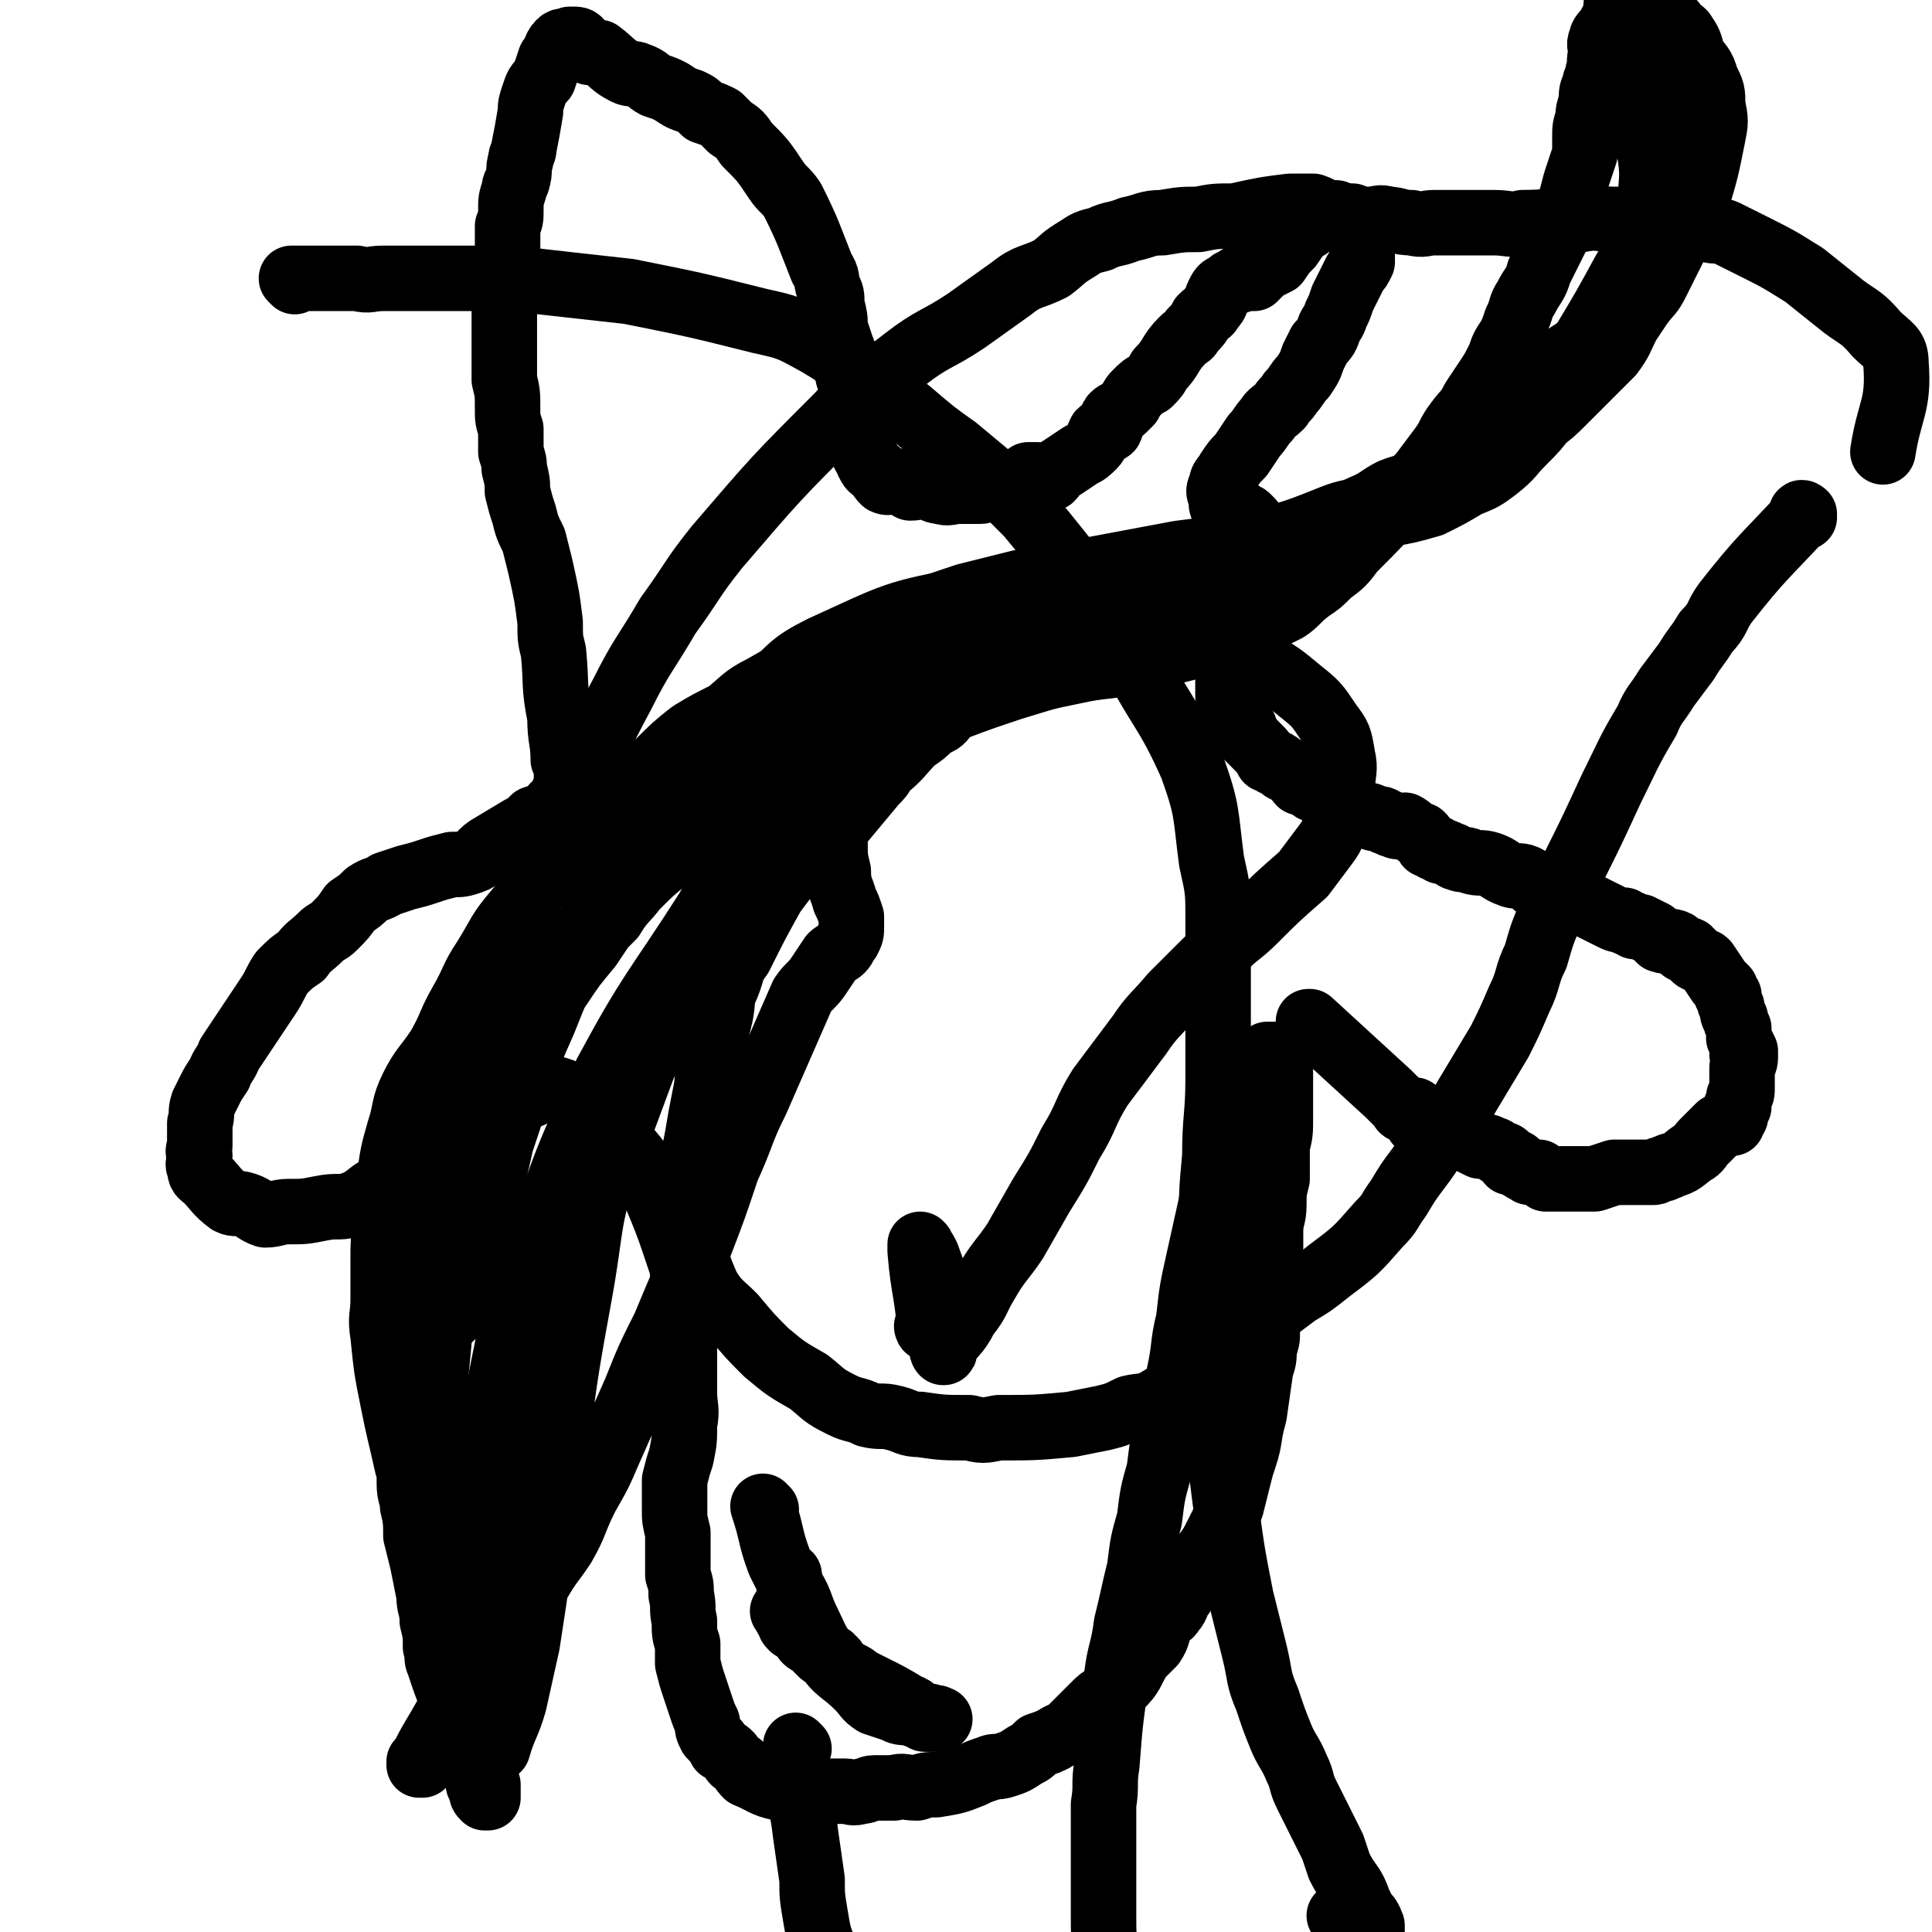
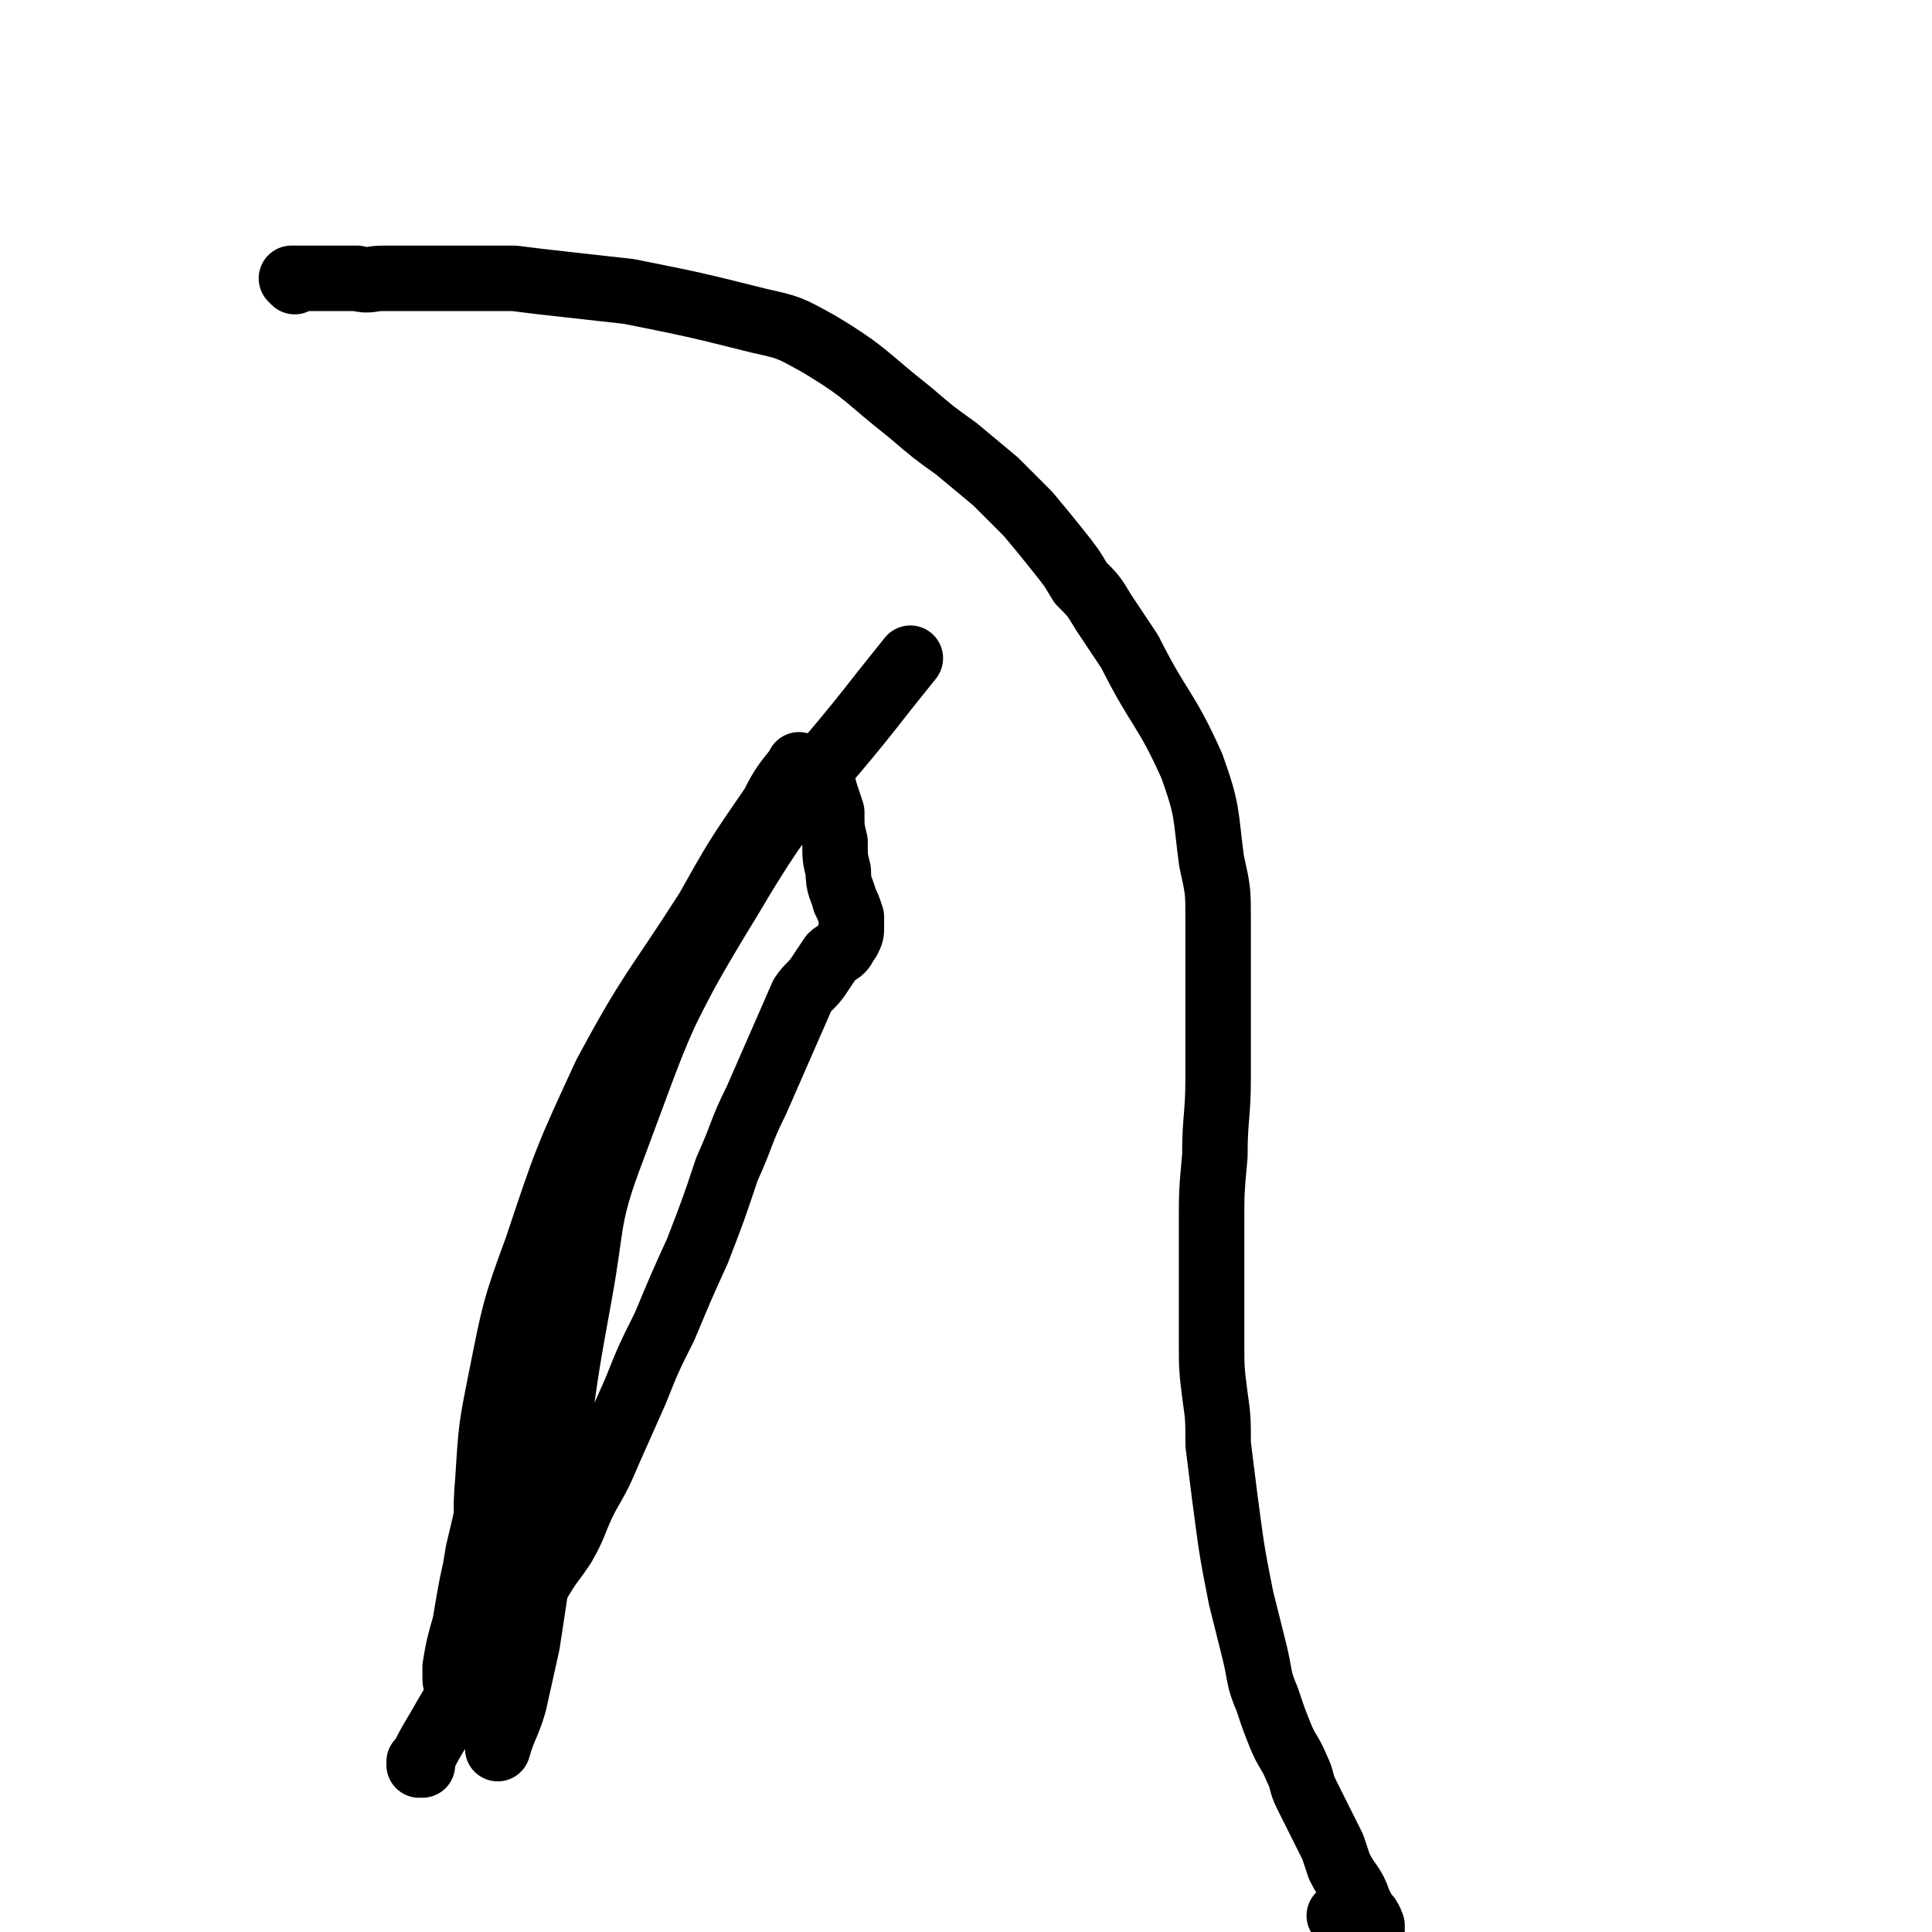
<svg xmlns="http://www.w3.org/2000/svg" viewBox="0 0 590 590" version="1.1">
  <g fill="none" stroke="#000000" stroke-width="20" stroke-linecap="round" stroke-linejoin="round">
-     <path d="M401,313c-1,-1 -1,-1 -1,-1 -1,0 0,0 0,0 12,11 12,11 24,22 1,1 1,1 2,2 1,1 1,1 2,2 0,0 0,1 1,1 1,0 2,0 3,0 1,1 0,3 1,4 1,0 1,0 2,0 1,0 1,0 2,0 1,1 1,1 2,1 1,1 1,0 2,0 1,1 0,2 1,2 1,1 1,0 3,0 0,0 0,0 1,1 1,0 1,0 2,1 2,1 2,1 4,2 2,0 2,0 4,1 1,0 1,1 2,1 1,1 1,0 2,1 1,1 0,1 1,2 1,0 1,0 2,0 1,1 0,1 1,1 1,1 1,1 2,1 1,1 1,1 1,1 2,0 2,0 3,0 1,1 1,1 2,2 0,0 0,0 1,0 1,0 1,0 3,0 1,0 1,0 2,0 2,0 2,0 4,0 3,0 3,0 5,0 3,-1 3,-1 6,-2 2,0 3,0 5,0 2,0 2,0 4,0 2,0 2,0 3,0 1,0 1,-1 3,-1 1,-1 1,0 2,-1 4,-1 4,-2 7,-4 2,-1 2,-2 3,-3 1,-1 1,-1 3,-3 1,-1 1,-1 2,-2 1,0 1,-1 2,-1 0,-1 1,0 1,0 1,0 1,0 1,0 0,-1 0,-1 0,-2 0,0 0,0 0,0 0,0 0,0 0,0 1,0 1,0 1,0 0,-1 0,-1 0,-2 0,-1 0,-1 1,-1 0,-1 0,-2 0,-3 1,-1 1,-1 1,-3 0,-2 0,-2 0,-4 0,-1 0,-1 0,-2 1,-2 1,-2 1,-4 0,0 0,0 0,0 0,0 0,0 0,0 0,1 0,0 -1,0 0,0 1,-1 1,-1 -1,-2 -1,-2 -2,-4 0,0 0,0 0,-1 0,-1 0,-1 0,-2 -1,-2 -1,-2 -1,-3 -1,-1 -1,-2 -1,-3 0,-1 -1,-1 -1,-3 0,0 0,0 0,-1 0,0 -1,0 -1,-1 0,0 0,-1 0,-1 -1,-1 -1,-1 -2,-2 -2,-3 -2,-3 -4,-6 -1,-1 -1,0 -2,-1 -1,0 -1,0 -2,-1 0,-1 0,-1 -1,-1 0,-1 0,-1 -1,-1 0,0 -1,0 -1,0 -1,-1 -1,-1 -2,-2 -2,-1 -2,0 -5,-1 -1,-1 -1,-1 -2,-2 -2,-1 -2,-1 -4,-2 -1,0 -1,0 -1,0 -1,0 -1,0 -2,-1 -1,0 -1,0 -2,-1 -2,0 -2,0 -4,-1 -2,-1 -2,-1 -4,-2 -2,-1 -2,-1 -4,-2 -1,0 -1,0 -3,-1 -4,-1 -3,-2 -7,-3 -2,-1 -2,0 -4,-1 -2,-1 -2,-2 -4,-3 -2,-1 -3,0 -5,-1 -3,-1 -3,-2 -6,-3 -3,-1 -3,0 -6,-1 -2,-1 -2,0 -4,-1 -1,0 -1,-1 -2,-1 -2,-1 -2,-1 -3,-1 -1,-1 -1,-1 -2,-1 -1,-1 -1,-1 -2,-1 -1,-2 -1,-2 -2,-3 -3,-1 -3,-2 -5,-3 -2,0 -2,1 -3,0 -2,0 -1,-1 -3,-1 -1,-1 -1,-1 -3,-1 -1,0 -1,-1 -2,-1 -1,0 -1,0 -2,0 0,0 0,0 -1,0 -1,0 -1,0 -2,0 -1,0 -1,-1 -2,-2 -1,-1 -1,-1 -2,-1 0,-1 -1,-1 -2,-1 0,-1 -1,-1 -1,-2 -2,-1 -1,-1 -3,-2 -1,-1 -1,0 -2,0 -1,-1 -1,-2 -2,-2 -1,0 -1,0 -2,0 -1,-1 -1,-2 -3,-3 0,-1 0,0 -1,-1 -1,0 -1,0 -2,-1 -1,-1 -1,-1 -2,-1 -1,-1 -1,-1 -2,-1 -1,-2 -1,-2 -3,-4 0,0 0,0 -1,-1 -1,-1 -1,-1 -2,-2 0,-1 0,-1 -1,-1 0,-1 0,-1 0,-2 -1,-1 -1,-1 -1,-2 -1,-1 -1,-1 -1,-2 -1,0 -1,0 -1,-1 -1,-1 0,-2 -1,-3 0,0 0,0 -1,-1 0,0 0,0 0,-1 0,0 1,0 0,0 0,-1 0,-1 0,-2 0,0 0,-1 0,-1 0,-1 0,-1 0,-1 0,-2 0,-2 0,-4 2,-6 2,-6 4,-11 2,-4 2,-3 4,-7 1,-3 1,-3 2,-6 1,-1 1,-1 1,-2 1,-1 1,-1 1,-3 0,-1 0,-1 0,-3 0,-1 0,-1 0,-2 0,-1 0,-2 0,-3 0,0 -1,0 -1,-1 -1,-1 -1,-1 -1,-2 -1,-1 -1,-1 -1,-2 -1,-2 -1,-2 -3,-4 -1,-1 -1,0 -2,-1 0,0 0,0 0,0 -1,-1 -1,-1 -2,-2 -1,0 -1,0 -2,0 0,0 0,0 -1,0 0,0 0,0 0,0 -1,0 -1,-1 -1,-1 0,-1 0,-1 0,-2 -1,-2 -1,-2 0,-4 0,-2 1,-2 2,-4 2,-3 2,-3 4,-5 2,-3 2,-3 4,-6 2,-2 2,-3 4,-5 1,-2 2,-2 4,-4 1,-2 2,-2 3,-4 2,-2 2,-3 4,-5 2,-3 2,-3 3,-6 1,-2 1,-2 2,-4 2,-2 2,-2 3,-5 1,-2 1,-1 2,-4 1,-2 1,-2 2,-5 2,-4 2,-4 4,-8 1,-1 1,-1 2,-3 0,-1 0,-1 0,-3 0,-1 0,-1 0,-2 0,-1 1,-1 0,-1 0,-1 0,-1 0,-2 0,-1 0,-1 -1,-2 0,-1 0,-1 -1,-2 -2,-1 -3,-1 -6,-2 0,-1 0,-1 0,-1 -3,1 -4,1 -6,2 -2,2 -2,2 -4,3 -2,2 -2,2 -4,5 -2,2 -2,2 -4,5 -2,1 -2,1 -4,2 -1,1 -1,1 -3,3 -1,0 -1,0 -3,0 -1,1 -1,0 -2,0 0,1 0,1 -1,1 -1,0 -1,0 -2,1 -2,1 -2,1 -3,3 -1,2 0,2 -2,4 -1,2 -1,1 -3,3 -1,2 -1,2 -3,4 -1,2 -1,1 -3,3 -4,4 -3,5 -7,9 -1,2 -1,2 -3,4 -2,1 -2,1 -4,3 -1,1 -1,1 -2,3 -1,1 -1,1 -2,2 -1,1 -2,1 -3,2 -1,1 0,2 -1,4 -1,1 -2,0 -3,1 -1,2 -1,3 -2,4 -2,2 -2,2 -4,3 -3,2 -3,2 -6,4 -2,1 -2,2 -3,3 -2,0 -2,-1 -4,-1 -2,0 -2,0 -3,0 -1,1 -1,1 -2,2 -1,1 -1,1 -3,1 -1,0 -1,0 -2,1 -2,0 -2,-1 -3,0 -1,0 -1,0 -3,0 -1,1 -1,1 -2,1 -2,0 -2,0 -3,0 -2,0 -2,0 -3,0 -3,0 -3,1 -6,0 -2,0 -2,-1 -4,-2 -2,0 -2,1 -5,1 -2,-1 -2,-2 -4,-2 -2,-1 -2,1 -4,0 -1,-1 -1,-1 -2,-3 -2,-1 -2,-1 -3,-3 0,-1 0,-1 -1,-2 -1,-2 -1,-2 -1,-3 0,-1 0,-1 0,-3 -1,-2 -1,-2 -1,-4 -1,-4 0,-4 -1,-8 -1,-3 -1,-3 -2,-6 0,-2 -1,-2 -1,-4 -1,-2 0,-3 -1,-5 -1,-3 -1,-3 -2,-6 0,-3 0,-3 -1,-7 0,-3 0,-3 -1,-5 -1,-3 0,-3 -2,-6 -4,-10 -4,-11 -9,-21 -2,-3 -3,-3 -5,-6 -4,-6 -4,-6 -9,-11 -2,-3 -2,-3 -5,-5 -1,-1 -1,-1 -3,-3 -2,-1 -2,-1 -5,-2 -2,-2 -2,-2 -4,-3 -3,-1 -3,-1 -6,-3 -2,-1 -2,-1 -5,-2 -2,-1 -2,-2 -5,-3 -2,-1 -2,0 -4,-1 -4,-2 -4,-3 -8,-6 -1,0 -1,0 -3,0 -1,-1 -1,-2 -3,-3 0,-1 -1,-1 -2,-1 0,0 0,0 -1,0 -1,1 -2,0 -3,1 -2,2 -1,3 -3,5 -1,3 -1,3 -2,6 -2,2 -2,2 -3,5 -1,3 -1,3 -1,5 -1,6 -1,6 -2,11 0,2 -1,2 -1,4 -1,3 0,3 -1,6 0,1 -1,1 -1,3 -1,3 -1,3 -1,6 0,3 0,3 -1,5 0,3 0,3 0,6 0,1 0,1 0,3 0,5 -1,5 -1,9 0,3 0,3 0,6 0,3 0,3 0,6 0,6 0,6 0,12 0,3 0,3 0,5 1,4 1,4 1,9 0,3 0,3 1,6 0,3 0,3 0,7 1,3 1,3 1,5 1,4 1,4 1,7 1,4 1,4 2,7 1,4 1,4 3,8 1,4 1,4 2,8 2,9 2,9 3,17 0,5 0,5 1,9 1,10 0,10 2,20 0,7 1,7 1,13 1,2 1,2 1,5 0,1 0,1 0,2 0,2 0,2 -1,3 0,2 0,2 -1,3 -2,1 -2,1 -3,3 -2,1 -2,1 -5,2 -2,2 -2,2 -4,3 -5,3 -5,3 -10,6 -3,2 -2,3 -5,4 -3,1 -3,1 -6,1 -4,1 -4,1 -7,2 -3,1 -3,1 -7,2 -3,1 -3,1 -6,2 -3,2 -3,1 -6,3 -2,2 -2,2 -5,4 -2,3 -2,3 -5,6 -2,2 -2,1 -4,3 -3,3 -4,3 -6,6 -3,2 -3,2 -6,5 -2,3 -2,4 -4,7 -2,3 -2,3 -4,6 -4,6 -4,6 -8,12 -1,3 -2,3 -3,6 -2,3 -2,3 -3,5 -1,2 -1,2 -2,4 -1,3 0,3 -1,6 0,1 0,1 0,3 0,2 0,2 0,4 0,1 -1,1 0,3 0,2 -1,2 0,4 0,2 1,2 2,3 3,3 3,4 7,7 2,1 2,0 5,1 3,1 3,2 6,3 3,0 4,-1 7,-1 5,0 5,0 10,-1 5,-1 5,0 9,-1 6,-2 5,-4 11,-6 5,-2 5,-1 10,-3 5,-2 5,-2 9,-4 4,-3 4,-3 8,-6 2,-1 2,-1 4,-3 1,-2 1,-3 3,-5 2,-2 1,-3 3,-4 4,-2 4,-1 8,-3 1,-1 1,-1 3,-2 1,0 1,0 2,1 1,0 1,-1 3,0 1,0 1,1 3,1 1,1 1,0 3,1 1,1 1,2 3,3 1,1 2,1 3,3 2,2 2,2 4,4 2,3 2,2 4,5 5,6 5,6 8,12 5,12 5,12 9,24 1,4 0,4 1,9 0,4 0,4 0,9 0,6 0,6 0,11 0,5 0,5 0,10 0,5 1,5 0,10 0,5 0,5 -1,10 -1,3 -1,3 -2,7 0,4 0,4 0,9 0,3 0,3 1,7 0,7 0,7 0,13 1,3 1,3 1,6 1,4 0,4 1,8 0,4 0,4 1,7 0,3 0,3 0,6 1,4 1,4 2,7 1,3 1,3 2,6 1,3 1,3 2,5 0,2 0,2 1,4 2,2 2,2 3,4 2,1 2,1 3,2 1,2 1,2 3,3 1,2 1,2 2,3 5,2 5,3 10,4 2,0 3,-1 5,0 3,0 3,1 6,1 2,1 2,0 5,0 2,0 2,0 4,0 2,0 2,1 5,0 2,0 2,-1 4,-1 3,0 3,0 6,0 3,-1 3,0 7,0 3,-1 3,-1 6,-1 6,-1 6,-1 11,-3 2,-1 2,-1 5,-2 2,-1 2,0 5,-1 3,-1 3,-1 6,-3 2,-1 2,-1 4,-3 3,-1 3,-1 5,-2 3,-2 3,-1 5,-3 2,-2 2,-2 4,-4 2,-2 2,-2 3,-3 2,-2 2,-2 4,-3 2,-1 2,-1 4,-3 4,-4 3,-4 6,-9 2,-2 2,-2 4,-4 2,-3 1,-3 3,-7 1,-2 2,-1 3,-3 2,-2 1,-3 3,-5 1,-2 1,-2 3,-4 2,-4 2,-4 3,-7 3,-4 3,-4 5,-8 2,-4 2,-4 4,-8 1,-4 1,-4 2,-8 1,-4 1,-4 2,-7 2,-6 1,-6 3,-13 1,-7 1,-7 2,-14 1,-3 1,-3 1,-6 1,-3 1,-3 1,-5 0,-4 0,-4 0,-7 0,-3 0,-3 0,-6 1,-4 1,-4 1,-9 0,-4 0,-4 0,-9 0,-4 1,-4 1,-8 0,-4 0,-4 1,-8 0,-5 0,-5 0,-10 1,-4 1,-4 1,-9 0,-6 0,-6 0,-13 0,-2 0,-2 -1,-4 0,0 0,0 0,-1 -1,0 -1,0 -1,-1 0,0 0,0 0,0 0,0 0,0 0,0 -1,0 -1,0 -1,0 0,0 0,0 0,0 0,0 0,0 0,0 0,1 -1,0 -1,0 0,0 1,0 1,0 -4,7 -6,6 -9,13 -3,7 -2,8 -4,16 -3,8 -3,8 -5,16 -2,9 -2,9 -4,18 -2,9 -2,9 -3,18 -2,8 -1,8 -3,17 -1,7 -2,6 -3,13 -2,8 -2,8 -3,16 -2,7 -2,7 -3,15 -2,7 -2,7 -3,15 -2,8 -2,9 -4,17 -1,8 -2,8 -3,16 -2,14 -2,14 -3,27 -1,6 0,6 -1,12 0,6 0,6 0,12 0,6 0,6 0,11 0,6 0,6 0,11 0,6 0,6 1,11 1,6 1,5 3,11 1,5 1,5 3,11 1,5 1,5 2,11 2,5 2,5 3,11 1,3 0,3 1,6 0,1 1,1 1,2 0,0 0,0 0,0 1,0 0,-1 0,-1 " />
-     <path d="M244,534c0,0 -1,-1 -1,-1 0,0 0,0 0,1 0,0 0,0 0,0 0,4 0,4 0,7 1,10 2,10 3,19 1,7 1,7 2,14 0,5 0,5 1,11 1,6 1,6 3,11 1,5 1,5 3,9 1,5 2,5 3,9 1,4 1,5 2,9 1,3 2,3 3,6 1,3 1,3 3,7 1,2 1,2 2,5 1,2 1,2 2,4 1,1 1,1 2,3 " />
-     <path d="M234,461c0,0 -1,-1 -1,-1 0,0 0,0 0,0 3,9 2,9 5,17 2,4 2,4 4,8 3,5 2,5 5,11 2,4 2,5 5,9 4,6 5,5 10,10 3,3 2,3 5,5 3,1 3,1 6,2 2,1 2,1 5,1 2,1 2,1 4,1 0,1 0,1 1,1 1,0 1,0 3,0 0,0 0,0 0,0 0,0 0,0 0,0 0,0 0,0 0,0 0,0 0,0 1,0 0,0 0,0 0,0 0,0 -1,0 -1,0 0,-1 0,0 1,0 0,0 0,0 0,0 0,0 0,0 -1,0 -2,-1 -2,-1 -4,-1 -3,-1 -2,-2 -5,-3 -5,-3 -5,-3 -11,-6 -2,-1 -2,-1 -4,-2 -1,-1 -1,-1 -3,-2 -1,0 -1,0 -2,-1 -1,-1 -1,-1 -2,-2 0,-1 0,-1 -1,-1 0,-1 0,-1 -1,-1 -1,-1 -1,-1 -2,-1 -2,-2 -2,-2 -3,-3 -2,-1 -2,-1 -3,-3 -2,-1 -1,-1 -3,-2 -1,-1 -1,-1 -1,-3 -1,0 -1,0 -1,-1 0,0 0,0 0,0 0,0 -1,-1 -1,-1 0,0 1,1 1,1 1,-4 1,-4 1,-8 1,-2 0,-2 0,-4 " />
-     <path d="M284,406c0,0 -1,-1 -1,-1 0,0 0,1 1,1 0,0 0,0 0,0 0,0 -1,-1 -1,-1 0,0 1,1 1,1 -1,-12 -2,-12 -3,-24 0,-1 0,-1 0,-2 0,0 0,0 0,0 1,1 0,0 0,0 0,0 0,0 0,0 0,0 0,0 0,0 2,3 2,3 3,6 1,2 0,2 1,5 0,2 1,2 1,4 1,2 1,2 1,5 1,2 1,2 1,4 0,3 0,3 0,6 0,1 0,1 0,2 0,0 0,0 0,1 0,0 0,0 0,0 1,0 0,-1 0,-1 0,0 0,0 0,1 0,0 0,0 0,0 1,0 -1,0 0,-1 3,-5 4,-4 7,-10 4,-5 3,-5 6,-10 4,-7 5,-7 9,-13 4,-7 4,-7 8,-14 5,-8 5,-8 9,-16 5,-8 4,-9 9,-17 6,-8 6,-8 12,-16 4,-6 5,-6 10,-12 4,-4 4,-4 8,-8 4,-4 4,-4 8,-7 4,-4 5,-4 9,-8 7,-7 7,-7 15,-14 3,-4 3,-4 6,-8 3,-4 3,-4 4,-9 2,-4 2,-5 2,-10 0,-4 1,-5 0,-9 -1,-6 -1,-6 -4,-10 -4,-6 -4,-6 -9,-10 -6,-5 -6,-5 -13,-9 -8,-5 -8,-6 -16,-9 -11,-5 -11,-4 -22,-6 -13,-3 -13,-2 -25,-3 -12,-1 -13,-4 -24,-1 -24,4 -24,5 -46,15 -10,5 -9,6 -17,13 -8,6 -8,6 -15,13 -6,7 -6,7 -12,15 -6,9 -6,9 -12,18 -5,9 -5,9 -11,18 -5,9 -5,9 -10,18 -4,9 -4,9 -8,19 -4,9 -4,9 -7,19 -3,9 -3,9 -6,18 -2,9 -2,9 -4,18 -4,15 -4,15 -8,29 -1,3 -1,4 -3,6 -1,1 -1,0 -3,0 0,0 0,1 0,0 0,0 -1,0 -1,-1 1,-5 0,-5 1,-9 4,-16 4,-16 8,-31 2,-9 1,-9 3,-18 2,-8 2,-8 3,-17 2,-10 2,-10 4,-19 2,-10 2,-10 5,-20 3,-11 3,-11 7,-22 6,-13 6,-13 12,-26 6,-13 6,-14 13,-27 6,-12 7,-12 14,-24 8,-11 7,-11 15,-21 18,-21 18,-21 37,-40 9,-10 10,-9 20,-17 9,-7 10,-6 19,-12 7,-5 7,-5 14,-10 5,-4 6,-3 12,-6 4,-3 3,-3 8,-6 3,-2 3,-2 7,-3 4,-2 4,-1 9,-3 5,-1 5,-2 10,-2 6,-1 6,-1 11,-1 5,-1 5,-1 11,-1 9,-2 9,-2 17,-3 4,0 4,0 7,0 3,1 3,2 5,2 3,1 3,1 7,1 2,1 2,1 5,1 3,0 3,-1 6,0 3,0 3,1 7,1 4,1 4,0 7,0 5,0 5,0 9,0 4,0 4,0 9,0 5,0 5,1 9,0 9,0 9,-1 18,-1 5,-1 5,0 10,0 5,0 5,0 9,0 4,0 4,-1 7,0 3,0 3,1 6,1 3,1 3,1 6,2 3,1 4,0 6,1 4,2 4,2 8,4 8,4 8,4 16,9 5,4 5,4 10,8 6,5 7,4 12,10 4,4 6,4 6,9 1,13 -2,14 -4,27 " />
-     <path d="M551,158c0,-1 -1,-1 -1,-1 0,-1 1,0 1,0 -12,13 -13,13 -24,27 -3,4 -2,5 -6,9 -3,5 -3,4 -6,9 -3,4 -3,4 -6,8 -3,5 -4,5 -6,10 -6,10 -6,11 -11,21 -6,13 -6,13 -12,25 -3,6 -4,6 -6,12 -3,7 -3,7 -5,14 -3,6 -2,7 -5,13 -3,7 -3,7 -6,13 -3,5 -3,5 -6,10 -3,5 -3,5 -6,10 -3,5 -3,5 -7,10 -3,5 -3,5 -6,9 -3,4 -3,4 -6,9 -3,4 -2,4 -6,8 -7,8 -7,8 -15,14 -5,4 -5,4 -10,7 -4,3 -4,3 -8,6 -5,3 -4,3 -9,7 -4,3 -4,3 -9,6 -4,4 -4,5 -8,8 -4,3 -4,3 -9,6 -4,2 -4,1 -8,2 -4,2 -4,2 -8,3 -5,1 -5,1 -10,2 -11,1 -11,1 -22,1 -5,1 -5,1 -9,0 -8,0 -8,0 -15,-1 -4,0 -4,-1 -8,-2 -4,-1 -4,0 -8,-1 -4,-2 -4,-1 -8,-3 -6,-3 -5,-3 -10,-7 -7,-4 -7,-4 -13,-9 -5,-5 -5,-5 -10,-11 -4,-4 -5,-4 -8,-9 -3,-7 -3,-7 -4,-15 -1,-5 0,-5 0,-9 0,-6 -1,-6 0,-11 0,-6 0,-6 1,-11 1,-6 1,-6 2,-11 1,-5 1,-5 1,-9 1,-4 1,-4 2,-8 1,-5 1,-5 2,-9 1,-5 0,-5 2,-9 2,-5 1,-5 4,-9 5,-10 5,-10 10,-19 3,-4 3,-4 6,-8 2,-3 2,-3 5,-5 3,-3 3,-3 5,-5 3,-2 3,-2 5,-4 5,-6 5,-6 10,-12 2,-2 2,-2 3,-4 5,-4 5,-5 9,-9 3,-2 3,-2 5,-4 3,-2 3,-1 5,-4 3,-2 2,-2 5,-5 2,-2 2,-2 4,-3 2,-2 2,-1 4,-3 2,-2 2,-3 4,-5 2,-1 2,0 4,-1 2,-1 1,-1 3,-2 2,-2 2,-2 4,-3 2,-1 2,-1 4,-3 2,-1 2,-1 5,-2 6,-3 6,-3 13,-5 4,-1 4,-1 8,-2 4,-1 4,-1 8,-1 4,-1 4,0 8,-1 4,-1 4,-2 8,-3 4,-1 4,0 9,-1 5,-1 5,-2 10,-4 5,-2 5,-2 10,-4 5,-3 5,-3 10,-6 5,-2 5,-1 9,-4 8,-4 8,-4 15,-9 3,-2 4,-2 7,-3 3,-2 3,-2 6,-4 3,-2 3,-2 7,-4 4,-2 4,-1 8,-4 4,-3 4,-3 8,-7 4,-3 4,-3 8,-7 4,-4 4,-4 8,-8 3,-3 3,-3 6,-6 3,-4 3,-5 5,-9 2,-3 2,-3 4,-6 3,-4 3,-3 5,-7 2,-4 2,-4 4,-8 2,-4 2,-4 4,-8 2,-4 3,-4 4,-8 3,-10 3,-10 5,-20 1,-5 1,-5 0,-10 0,-4 0,-4 -2,-8 -1,-4 -2,-4 -4,-7 -1,-4 -1,-4 -3,-7 -1,-1 -2,-1 -3,-3 -1,-1 -1,-1 -2,-2 -2,-1 -2,-1 -5,-2 -1,0 -1,0 -3,-1 -2,-1 -2,-1 -5,-2 0,0 0,0 -1,0 0,0 0,0 0,0 0,0 0,0 0,0 0,1 0,0 -1,0 0,0 1,0 1,0 0,0 0,0 0,0 0,1 0,0 -1,0 0,0 1,0 1,0 0,0 0,0 0,0 0,1 0,-1 -1,0 -1,2 0,3 -1,7 0,0 -1,0 -1,0 -1,2 0,2 -1,3 0,1 0,0 0,1 0,0 0,0 0,0 0,0 -1,-1 -1,-1 0,0 1,0 1,1 0,0 0,0 0,0 0,0 0,-1 -1,-1 0,0 -1,1 -1,2 -1,2 0,2 0,4 -1,3 0,3 -1,6 0,2 -1,2 -1,4 -1,2 -1,2 -1,5 -1,3 -1,3 -1,5 -1,3 -1,3 -1,6 0,2 0,2 0,5 -1,3 -1,3 -2,6 -1,3 -1,3 -2,7 -1,3 -1,3 -2,5 -1,3 -1,3 -2,6 -3,6 -3,6 -6,12 -1,4 -2,4 -4,8 -2,3 -1,3 -3,7 -1,3 -1,3 -2,5 -2,3 -2,3 -3,6 -2,4 -2,4 -4,7 -2,3 -2,3 -4,6 -2,4 -2,3 -5,7 -3,4 -2,4 -5,8 -3,4 -3,4 -6,8 -3,3 -3,3 -6,7 -7,8 -7,8 -15,16 -3,4 -3,4 -7,7 -3,3 -3,3 -6,5 -4,3 -4,4 -7,6 -4,2 -4,2 -8,4 -6,2 -5,3 -11,5 -6,2 -6,1 -12,3 -8,2 -8,2 -16,4 -9,2 -9,1 -18,3 -10,2 -9,2 -19,5 -9,3 -9,3 -17,6 -19,5 -19,3 -37,11 -15,6 -15,7 -29,16 -12,9 -11,9 -22,19 -5,4 -5,4 -10,9 -3,4 -4,4 -7,9 -4,4 -4,4 -8,8 -3,4 -3,4 -6,8 -4,4 -4,4 -7,8 -4,5 -4,5 -7,10 -3,5 -3,5 -6,10 -7,11 -7,11 -14,22 -3,6 -3,6 -6,12 -2,6 -3,6 -5,11 -1,5 -1,6 -2,11 -1,6 0,6 -1,11 0,6 -1,6 -1,11 -1,5 0,5 0,11 0,4 0,4 0,9 0,4 0,4 0,8 0,3 0,3 0,6 0,6 1,6 1,12 0,2 0,2 0,5 0,4 1,4 1,7 1,4 1,5 1,9 1,4 1,4 2,8 1,5 1,5 2,10 0,4 1,4 1,8 1,4 1,4 1,8 1,3 0,3 1,5 2,6 2,6 4,11 1,3 1,3 2,6 1,2 1,2 2,5 1,3 1,3 1,6 1,2 1,2 1,3 1,3 1,2 2,5 0,1 0,1 1,2 0,2 0,2 1,3 0,0 0,0 1,0 0,0 0,0 0,0 0,-2 0,-2 0,-4 -1,-2 -1,-2 -1,-3 -1,-1 -1,-1 -2,-3 0,0 0,0 0,-1 -1,-1 -1,-1 -1,-2 0,-2 0,-2 -1,-4 0,-3 0,-3 -1,-5 -1,-2 -1,-2 -1,-4 -1,-3 -1,-3 -2,-6 -1,-6 -1,-6 -2,-13 0,-3 -1,-3 -1,-7 -1,-4 -1,-4 -1,-8 -1,-4 -1,-4 -2,-8 -1,-4 0,-4 -1,-8 -1,-4 -1,-4 -2,-8 -1,-4 -1,-4 -1,-8 -1,-4 -1,-4 0,-8 0,-8 0,-8 1,-17 2,-11 2,-11 3,-22 1,-12 1,-12 2,-23 1,-6 1,-6 3,-11 1,-6 1,-6 3,-11 2,-6 1,-6 3,-11 3,-7 2,-7 5,-14 6,-13 6,-13 12,-25 4,-8 4,-7 9,-14 4,-6 4,-6 9,-12 4,-6 4,-6 8,-12 4,-6 4,-6 8,-11 4,-4 5,-4 9,-8 5,-4 4,-5 9,-8 5,-5 5,-4 11,-8 6,-5 6,-5 12,-10 10,-8 10,-7 20,-15 6,-4 6,-4 11,-7 5,-4 4,-4 9,-8 5,-3 5,-3 10,-5 6,-2 6,-1 11,-4 6,-2 6,-3 12,-5 5,-2 5,-2 10,-4 6,-2 6,-3 12,-5 7,-3 7,-3 14,-4 8,-2 8,-1 15,-2 8,-2 8,-2 15,-4 6,-2 6,-2 11,-4 10,-3 10,-3 20,-7 5,-2 5,-1 9,-3 5,-2 5,-3 9,-5 5,-2 5,-1 9,-3 4,-2 4,-2 8,-4 4,-3 3,-3 7,-6 3,-2 4,-2 7,-5 3,-3 3,-3 5,-6 3,-2 4,-1 6,-4 3,-3 2,-3 5,-6 3,-3 3,-3 5,-6 3,-3 4,-2 7,-6 6,-10 6,-10 12,-21 3,-5 3,-5 5,-11 3,-5 3,-5 5,-11 1,-6 1,-6 2,-12 1,-6 2,-6 2,-11 1,-6 0,-6 0,-11 0,-6 0,-6 -1,-11 -1,-5 -1,-5 -3,-10 -1,-3 -1,-3 -3,-5 -1,-2 -1,-3 -2,-4 -1,0 -1,0 -1,0 -1,-1 -1,-1 -2,-2 0,0 0,0 0,0 -2,3 -2,3 -4,5 -1,2 0,2 0,4 0,1 0,1 0,1 1,2 1,2 1,4 1,1 0,1 1,3 1,8 1,8 3,16 1,4 1,4 2,7 1,7 2,7 3,13 1,7 0,7 0,15 0,3 0,3 -1,6 0,3 1,3 0,6 -1,5 -2,5 -4,9 -2,4 -2,4 -4,8 -2,5 -2,4 -5,9 -3,4 -3,4 -6,8 -3,4 -3,4 -5,8 -4,5 -4,5 -7,10 -3,4 -3,4 -7,8 -4,4 -3,4 -8,8 -4,3 -4,3 -9,5 -5,3 -5,3 -11,6 -7,2 -7,2 -13,3 -9,2 -9,2 -17,4 -8,2 -8,2 -17,3 -7,2 -7,2 -15,3 -7,1 -7,1 -15,2 -16,3 -16,3 -32,6 -8,2 -9,1 -17,3 -8,2 -8,2 -16,4 -9,3 -9,3 -17,6 -8,3 -8,3 -16,7 -8,4 -7,4 -15,8 -7,3 -7,3 -14,7 -6,3 -6,4 -11,8 -6,3 -6,3 -11,6 -5,4 -5,4 -10,9 -5,4 -5,4 -10,9 -6,6 -6,5 -11,11 -11,12 -12,12 -22,25 -6,7 -5,7 -10,15 -4,6 -3,6 -7,13 -4,7 -3,7 -7,14 -4,6 -5,6 -8,12 -3,6 -2,7 -4,13 -2,7 -2,7 -3,14 -1,7 -1,7 -1,14 -1,6 -1,6 -1,13 0,5 0,5 0,11 0,5 -1,5 0,11 1,10 1,10 3,20 2,10 2,9 4,18 1,5 2,5 3,9 " />
    <path d="M90,86c0,0 -1,-1 -1,-1 0,0 1,0 1,0 0,0 0,0 0,0 0,1 -1,0 -1,0 9,0 10,0 20,0 4,1 4,0 8,0 6,0 6,0 11,0 7,0 7,0 13,0 8,0 8,0 16,0 8,1 8,1 17,2 9,1 9,1 18,2 20,4 20,4 40,9 9,2 9,2 18,7 15,9 14,10 28,21 7,6 7,6 14,11 6,5 6,5 12,10 5,5 5,5 10,10 5,6 5,6 9,11 4,5 4,5 7,10 4,4 4,4 7,9 4,6 4,6 8,12 9,18 11,17 19,35 5,14 4,14 6,29 2,9 2,9 2,18 0,11 0,11 0,23 0,12 0,12 0,25 0,12 -1,12 -1,24 -1,11 -1,11 -1,21 0,10 0,10 0,19 0,8 0,8 0,16 0,9 0,9 1,17 1,7 1,7 1,15 1,8 1,8 2,16 2,15 2,16 5,31 2,8 2,8 4,16 2,8 1,8 4,15 2,6 2,6 4,11 2,5 3,5 5,10 2,4 1,4 3,8 2,4 2,4 4,8 2,4 2,4 4,8 1,3 1,3 2,6 3,6 4,5 6,11 1,2 1,2 2,4 0,1 1,0 1,1 1,1 0,1 1,2 0,0 0,0 0,0 0,1 0,1 0,2 0,0 0,0 0,0 0,0 -1,-1 -1,-1 0,0 1,1 1,1 0,0 0,0 0,0 0,0 -1,-1 -1,-1 0,0 1,1 1,1 0,0 0,0 0,0 -1,-1 -1,-1 -2,-1 -3,-1 -3,-2 -5,-3 -1,-1 -1,-1 -3,-1 " />
    <path d="M129,539c0,0 -1,-1 -1,-1 0,0 0,0 0,1 0,0 0,0 0,0 3,-6 3,-6 6,-11 4,-7 4,-7 8,-13 4,-4 4,-4 8,-8 3,-5 3,-5 7,-11 4,-6 3,-6 7,-12 4,-7 4,-6 8,-12 4,-7 3,-7 7,-15 4,-7 4,-7 7,-14 4,-9 4,-9 8,-18 4,-10 4,-10 9,-20 5,-12 5,-12 10,-23 5,-13 5,-13 9,-25 5,-11 4,-11 9,-21 7,-16 7,-16 14,-32 2,-3 3,-3 5,-6 2,-3 2,-3 4,-6 1,-1 2,-1 3,-2 1,-1 1,-2 2,-3 1,-2 1,-2 1,-4 0,-1 0,-1 0,-3 -1,-3 -1,-3 -2,-5 -1,-4 -2,-4 -2,-9 -1,-4 -1,-4 -1,-9 -1,-4 -1,-4 -1,-9 -1,-3 -1,-3 -2,-6 -1,-4 -1,-4 -3,-7 0,0 0,0 0,0 0,0 0,0 0,0 -4,4 -4,4 -8,8 -4,5 -4,5 -8,10 -9,14 -9,14 -18,28 -9,15 -9,15 -17,32 -5,9 -5,10 -8,20 -6,14 -5,14 -10,28 -5,14 -6,14 -11,28 -4,14 -4,14 -8,28 -4,11 -4,11 -6,23 -5,17 -5,17 -9,34 -1,6 -1,6 -2,13 -1,5 -1,5 -2,10 0,5 0,5 0,10 0,2 0,3 -1,5 0,1 0,1 0,1 0,0 0,0 -1,0 0,0 -1,1 -1,0 0,-1 0,-2 0,-4 1,-6 1,-6 3,-13 2,-12 2,-12 5,-25 3,-16 3,-16 7,-32 5,-19 6,-19 12,-38 7,-21 7,-21 15,-41 8,-20 7,-21 17,-40 15,-32 17,-31 33,-62 5,-9 4,-9 9,-18 2,-3 2,-3 4,-6 0,0 0,-1 0,0 -4,5 -5,6 -8,12 -11,16 -11,16 -20,32 -16,25 -17,24 -31,50 -12,26 -12,26 -21,53 -7,19 -7,20 -11,40 -3,15 -3,15 -4,31 -1,11 0,11 0,22 0,10 0,10 1,21 0,9 1,9 2,18 0,6 0,6 0,12 0,5 0,5 0,9 0,0 0,0 0,0 2,-7 3,-7 5,-14 2,-9 2,-9 4,-18 2,-13 2,-13 4,-27 3,-18 2,-18 5,-36 3,-22 3,-22 7,-44 4,-22 2,-23 10,-44 15,-40 14,-41 36,-77 20,-34 23,-32 47,-63 4,-5 4,-5 8,-10 " />
  </g>
</svg>